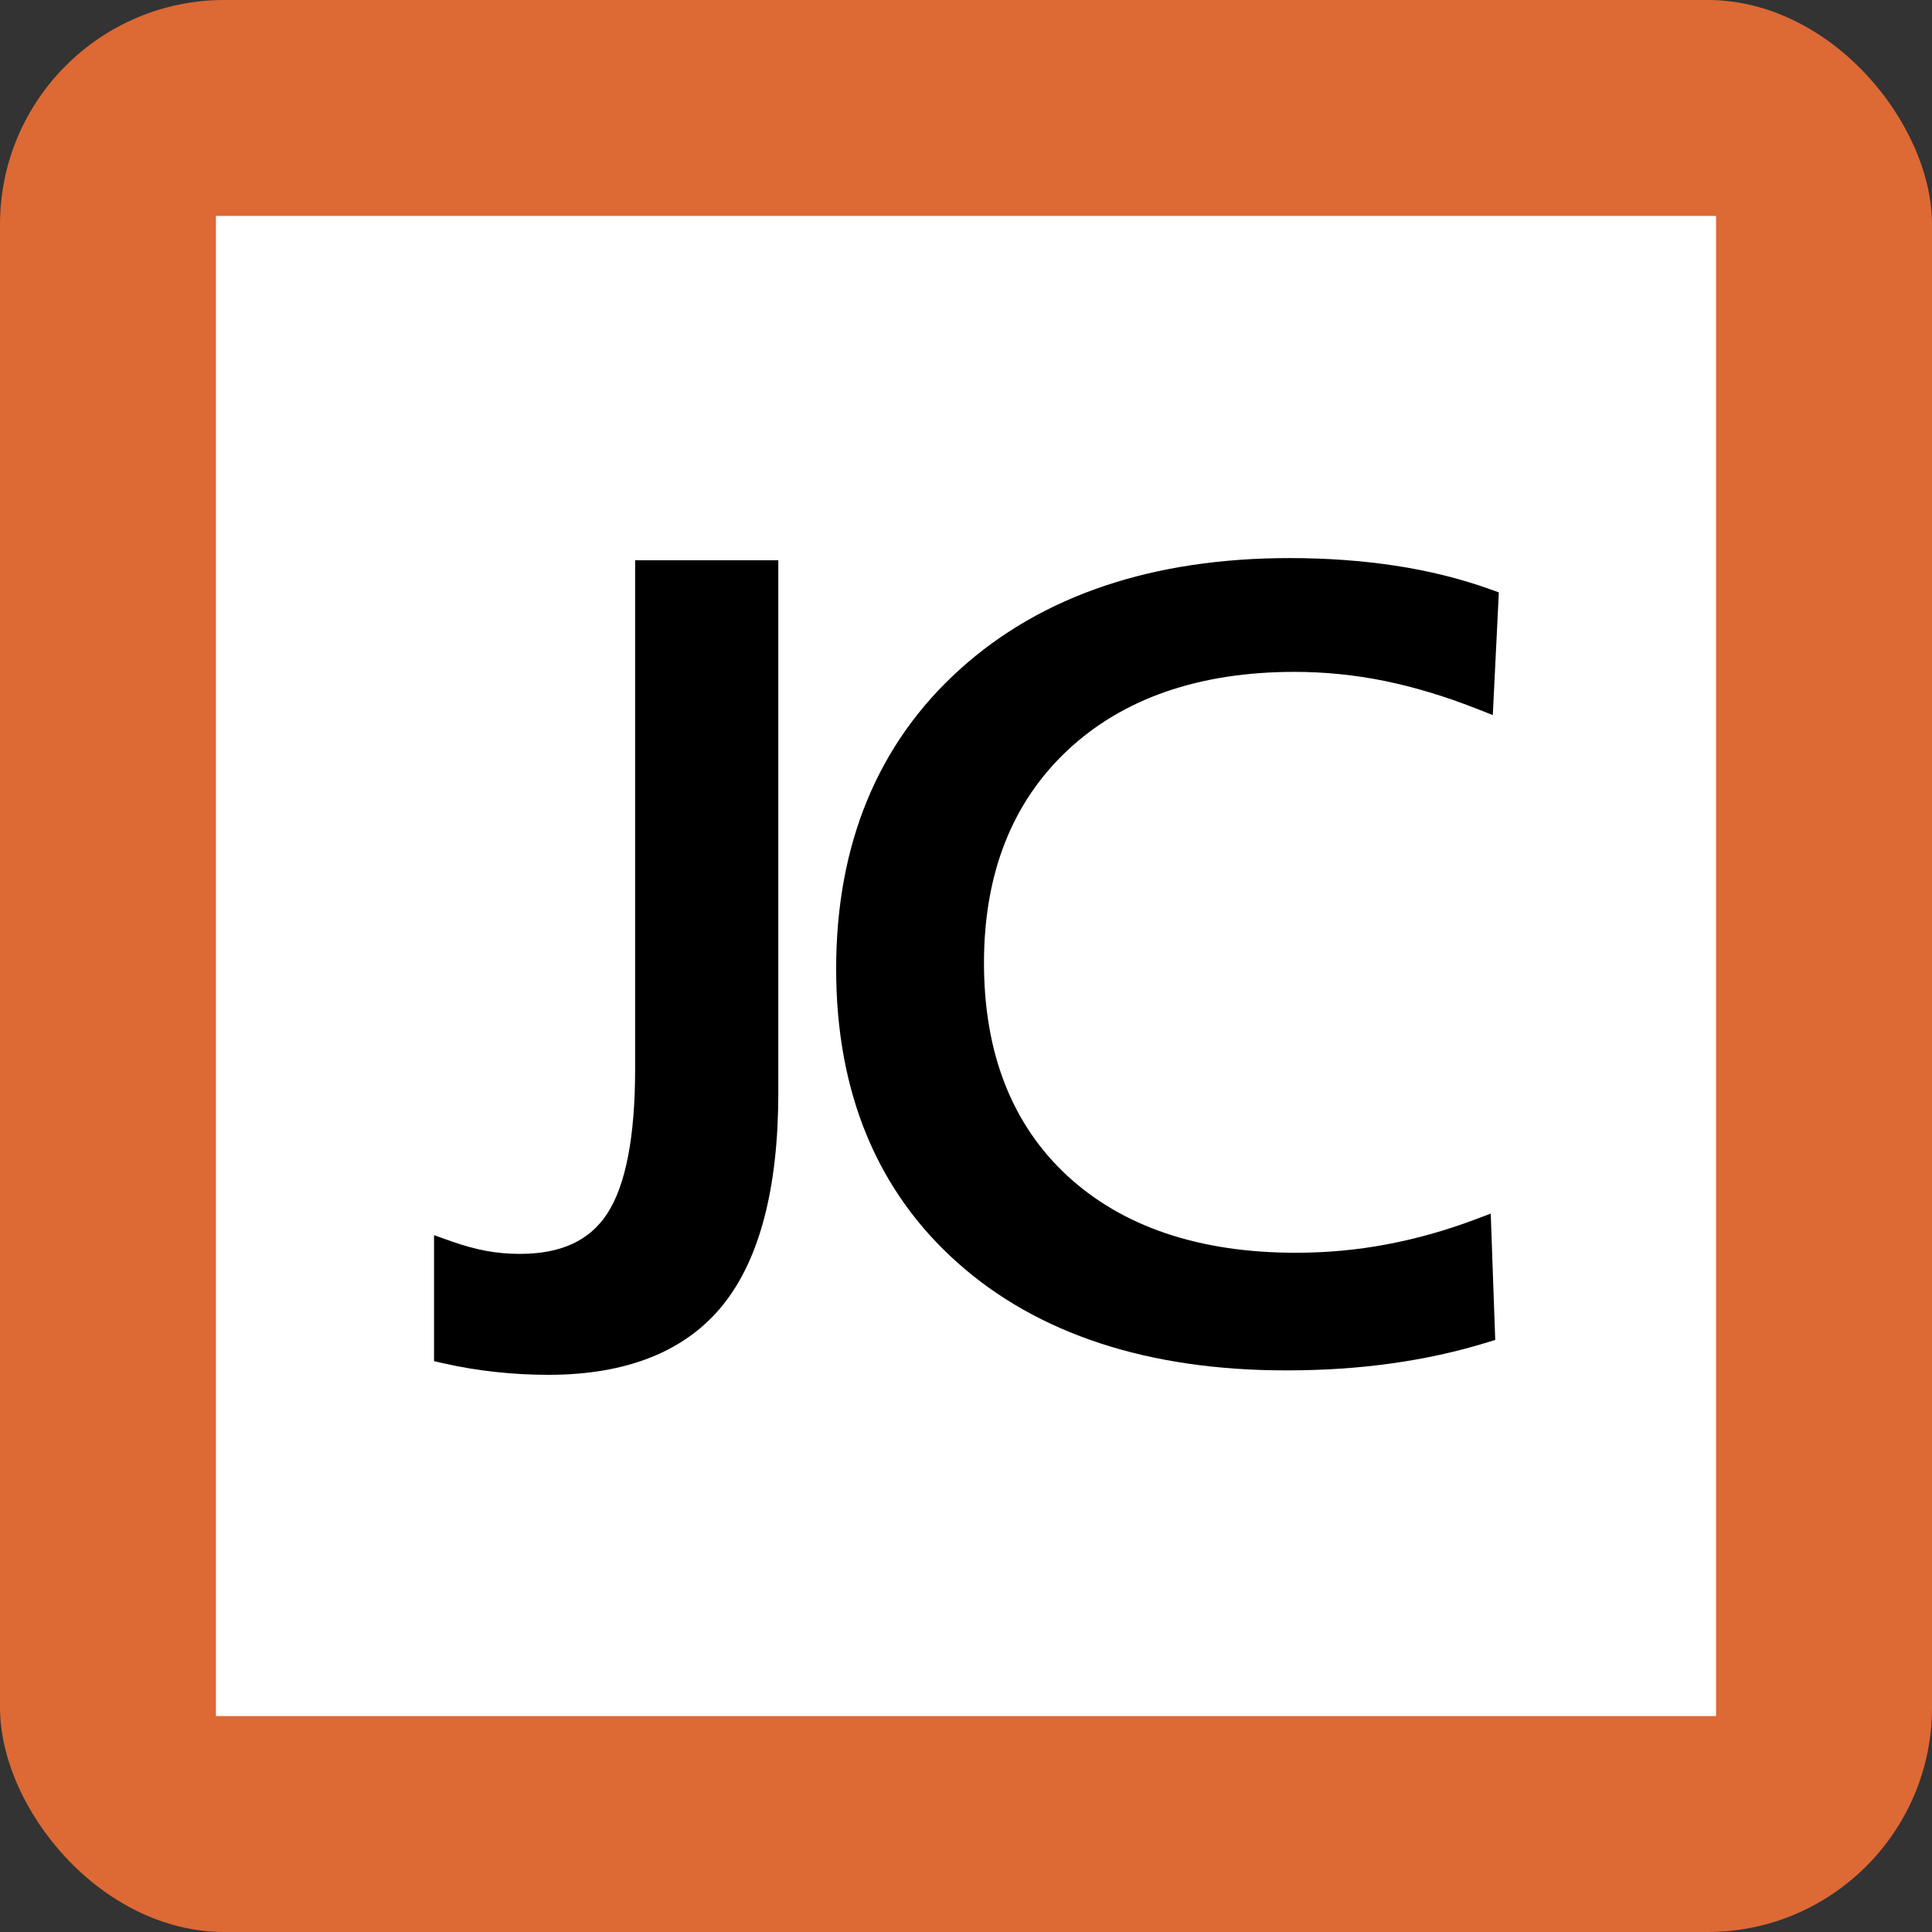
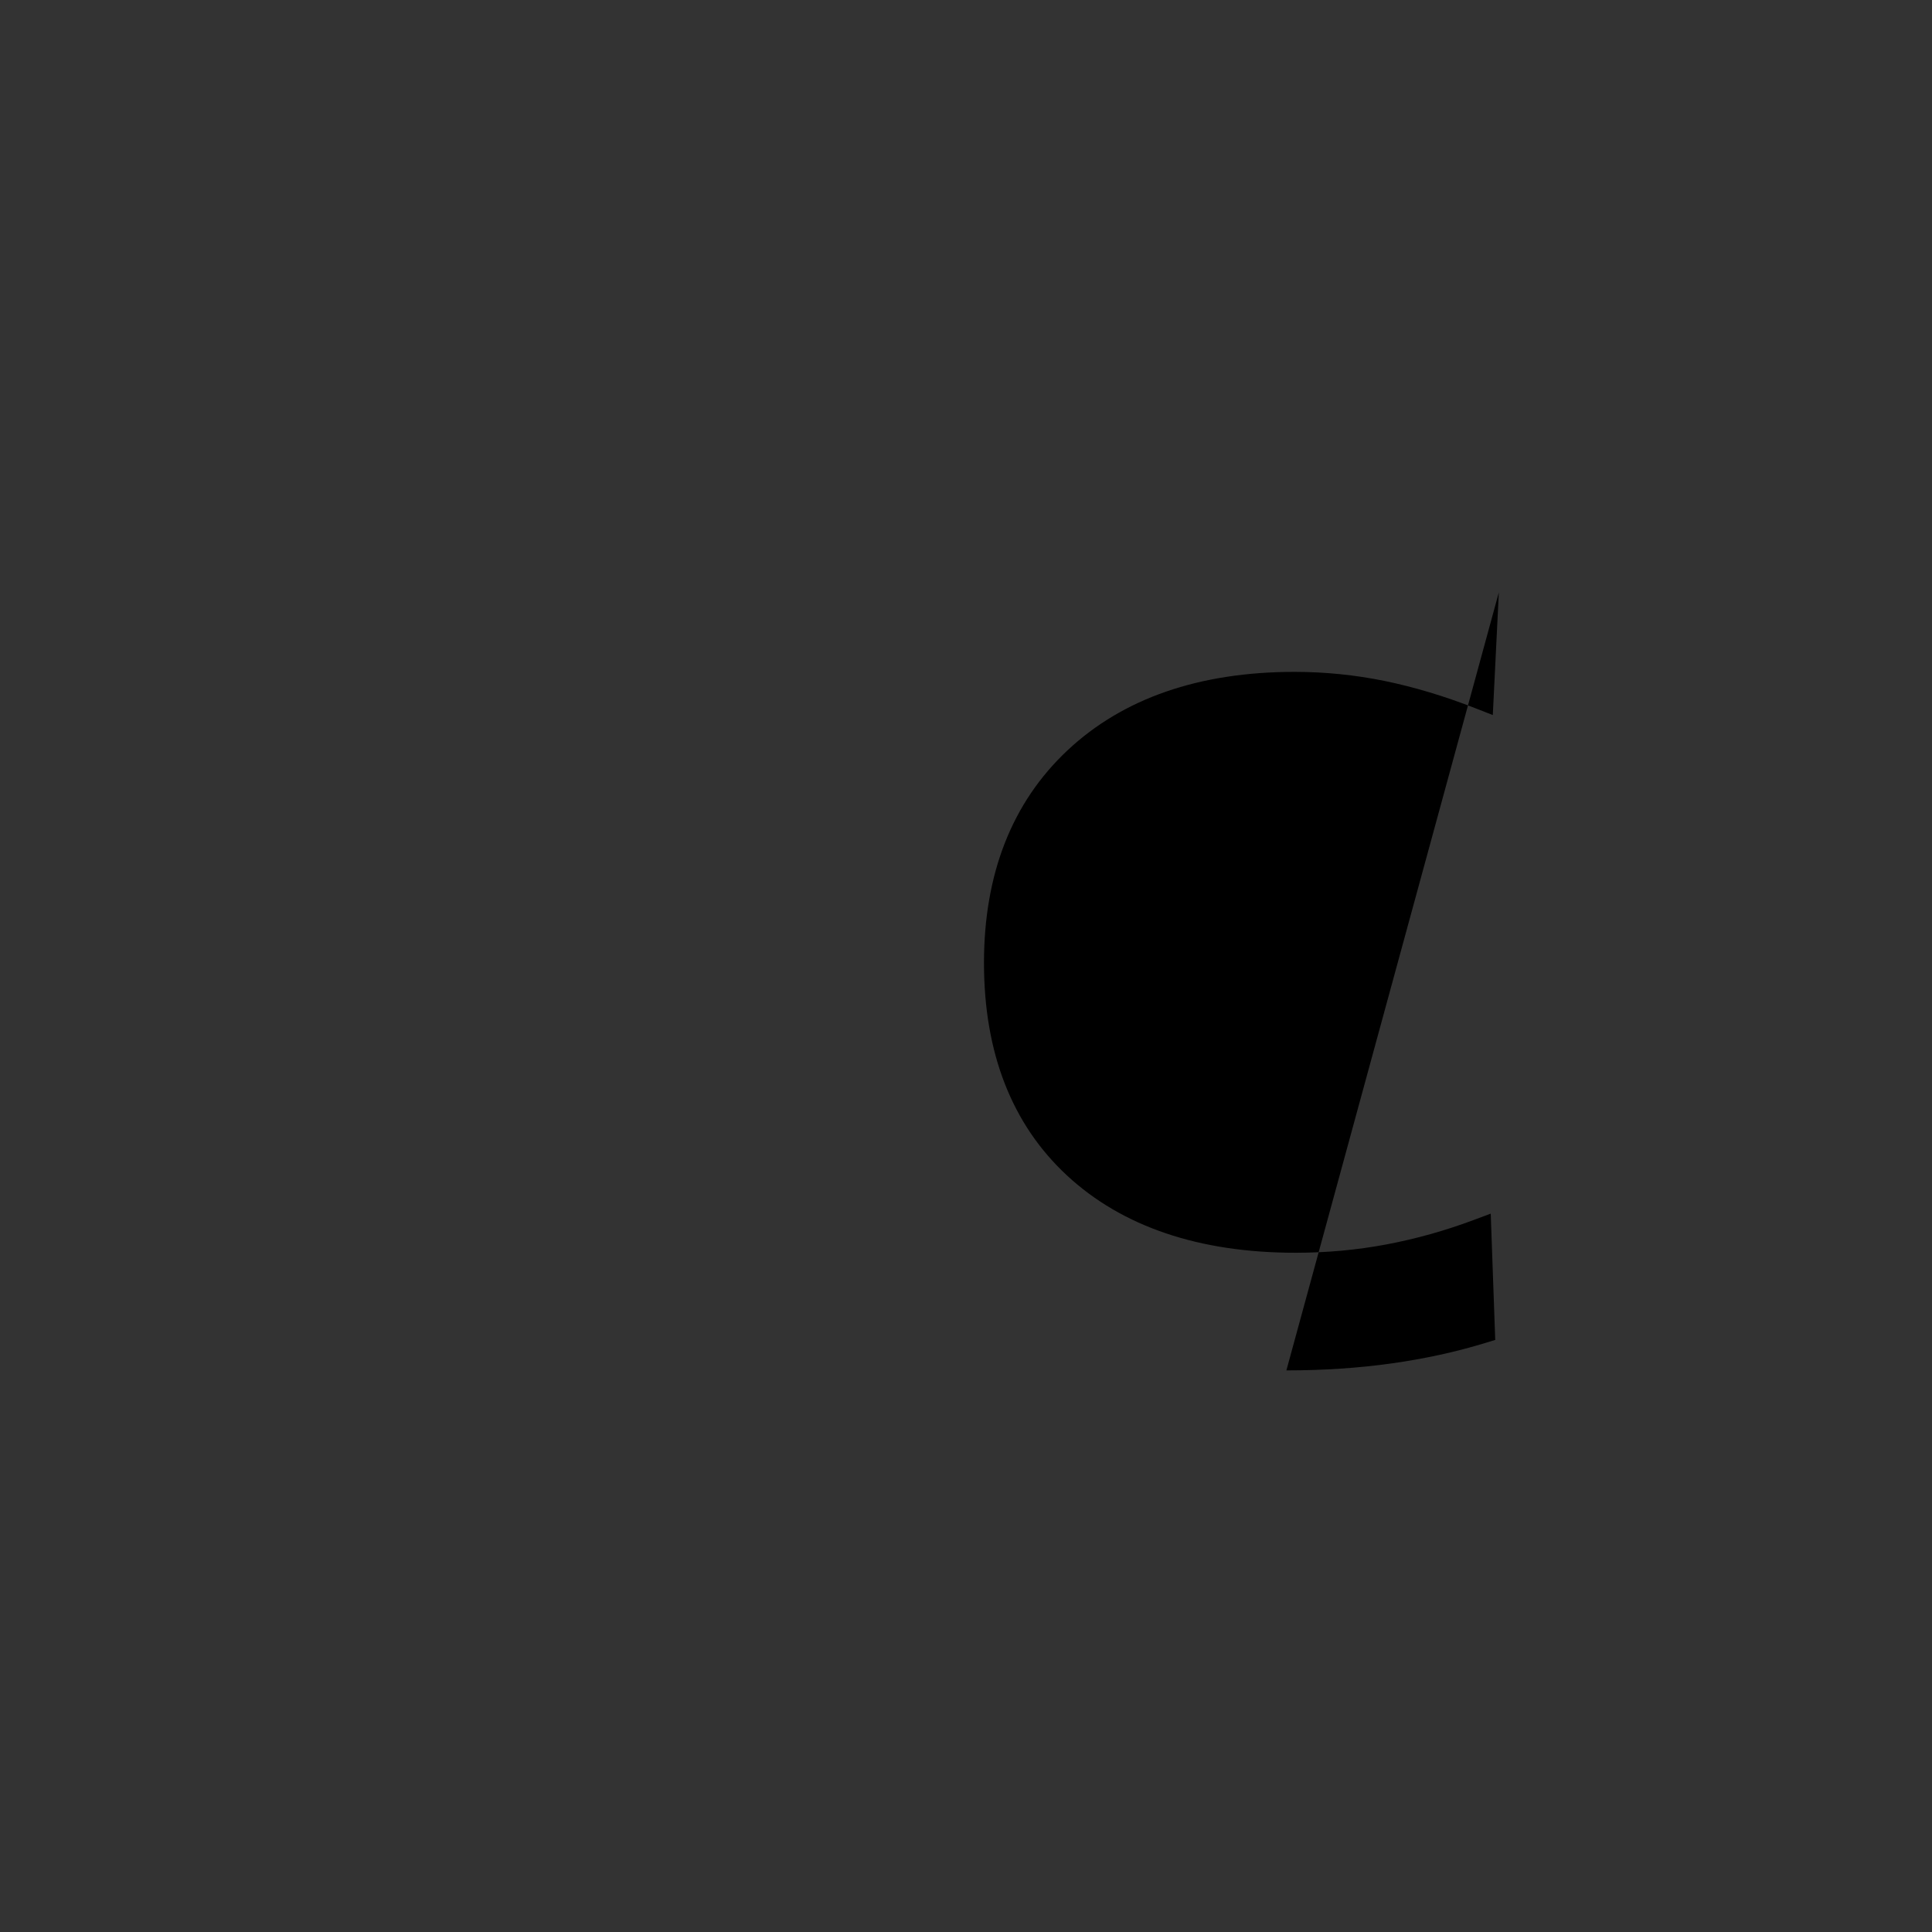
<svg xmlns="http://www.w3.org/2000/svg" width="170" height="170" viewBox="0 0 170 170" version="1.1">
  <rect x="0" y="0" width="170" height="170" fill="#333333" stroke="none" />
-   <rect fill="#DD6935" rx="19.75" ry="19.75" width="170" height="170" />
-   <rect fill="#FFF" x="19" y="19" width="132" height="132" />
-   <path d="M48.251,120.973 C46.707,120.973 45.15,120.888 43.625,120.724 42.086,120.558 40.561,120.306 39.097,119.976 L38.192,119.773 V108.685 L39.739,109.234 C40.768,109.598 41.778,109.877 42.739,110.059 43.687,110.24 44.699,110.331 45.744,110.331 49.35,110.331 51.859,109.179 53.417,106.81 55.055,104.32 55.886,100.033 55.886,94.064 L55.886,49.299 H68.485 V96.147 C68.485,104.511 66.85,110.789 63.627,114.805 60.344,118.898 55.17,120.973 48.251,120.973" />
-   <path d="M113.191,120.583 C101.055,120.583 91.323,117.398 84.269,111.12 77.172,104.806 73.574,96.104 73.574,85.257 73.574,74.284 77.239,65.413 84.467,58.89 91.659,52.397 101.428,49.106 113.499,49.106 116.721,49.106 119.833,49.33 122.75,49.772 125.688,50.215 128.488,50.91 131.075,51.835 L131.886,52.125 131.354,62.919 129.852,62.33 C127.127,61.262 124.429,60.45 121.834,59.918 119.245,59.389 116.578,59.119 113.909,59.119 105.527,59.119 98.8,61.448 93.915,66.04 89.049,70.612 86.582,76.899 86.582,84.724 86.582,92.641 89.039,98.933 93.882,103.428 98.751,107.943 105.524,110.232 114.012,110.232 116.735,110.232 119.414,109.986 121.979,109.502 124.565,109.016 127.152,108.293 129.664,107.353 L131.172,106.789 131.568,117.902 130.718,118.162 C128.14,118.953 125.361,119.561 122.457,119.968 119.569,120.375 116.452,120.583 113.191,120.583" />
+   <path d="M113.191,120.583 L131.886,52.125 131.354,62.919 129.852,62.33 C127.127,61.262 124.429,60.45 121.834,59.918 119.245,59.389 116.578,59.119 113.909,59.119 105.527,59.119 98.8,61.448 93.915,66.04 89.049,70.612 86.582,76.899 86.582,84.724 86.582,92.641 89.039,98.933 93.882,103.428 98.751,107.943 105.524,110.232 114.012,110.232 116.735,110.232 119.414,109.986 121.979,109.502 124.565,109.016 127.152,108.293 129.664,107.353 L131.172,106.789 131.568,117.902 130.718,118.162 C128.14,118.953 125.361,119.561 122.457,119.968 119.569,120.375 116.452,120.583 113.191,120.583" />
</svg>